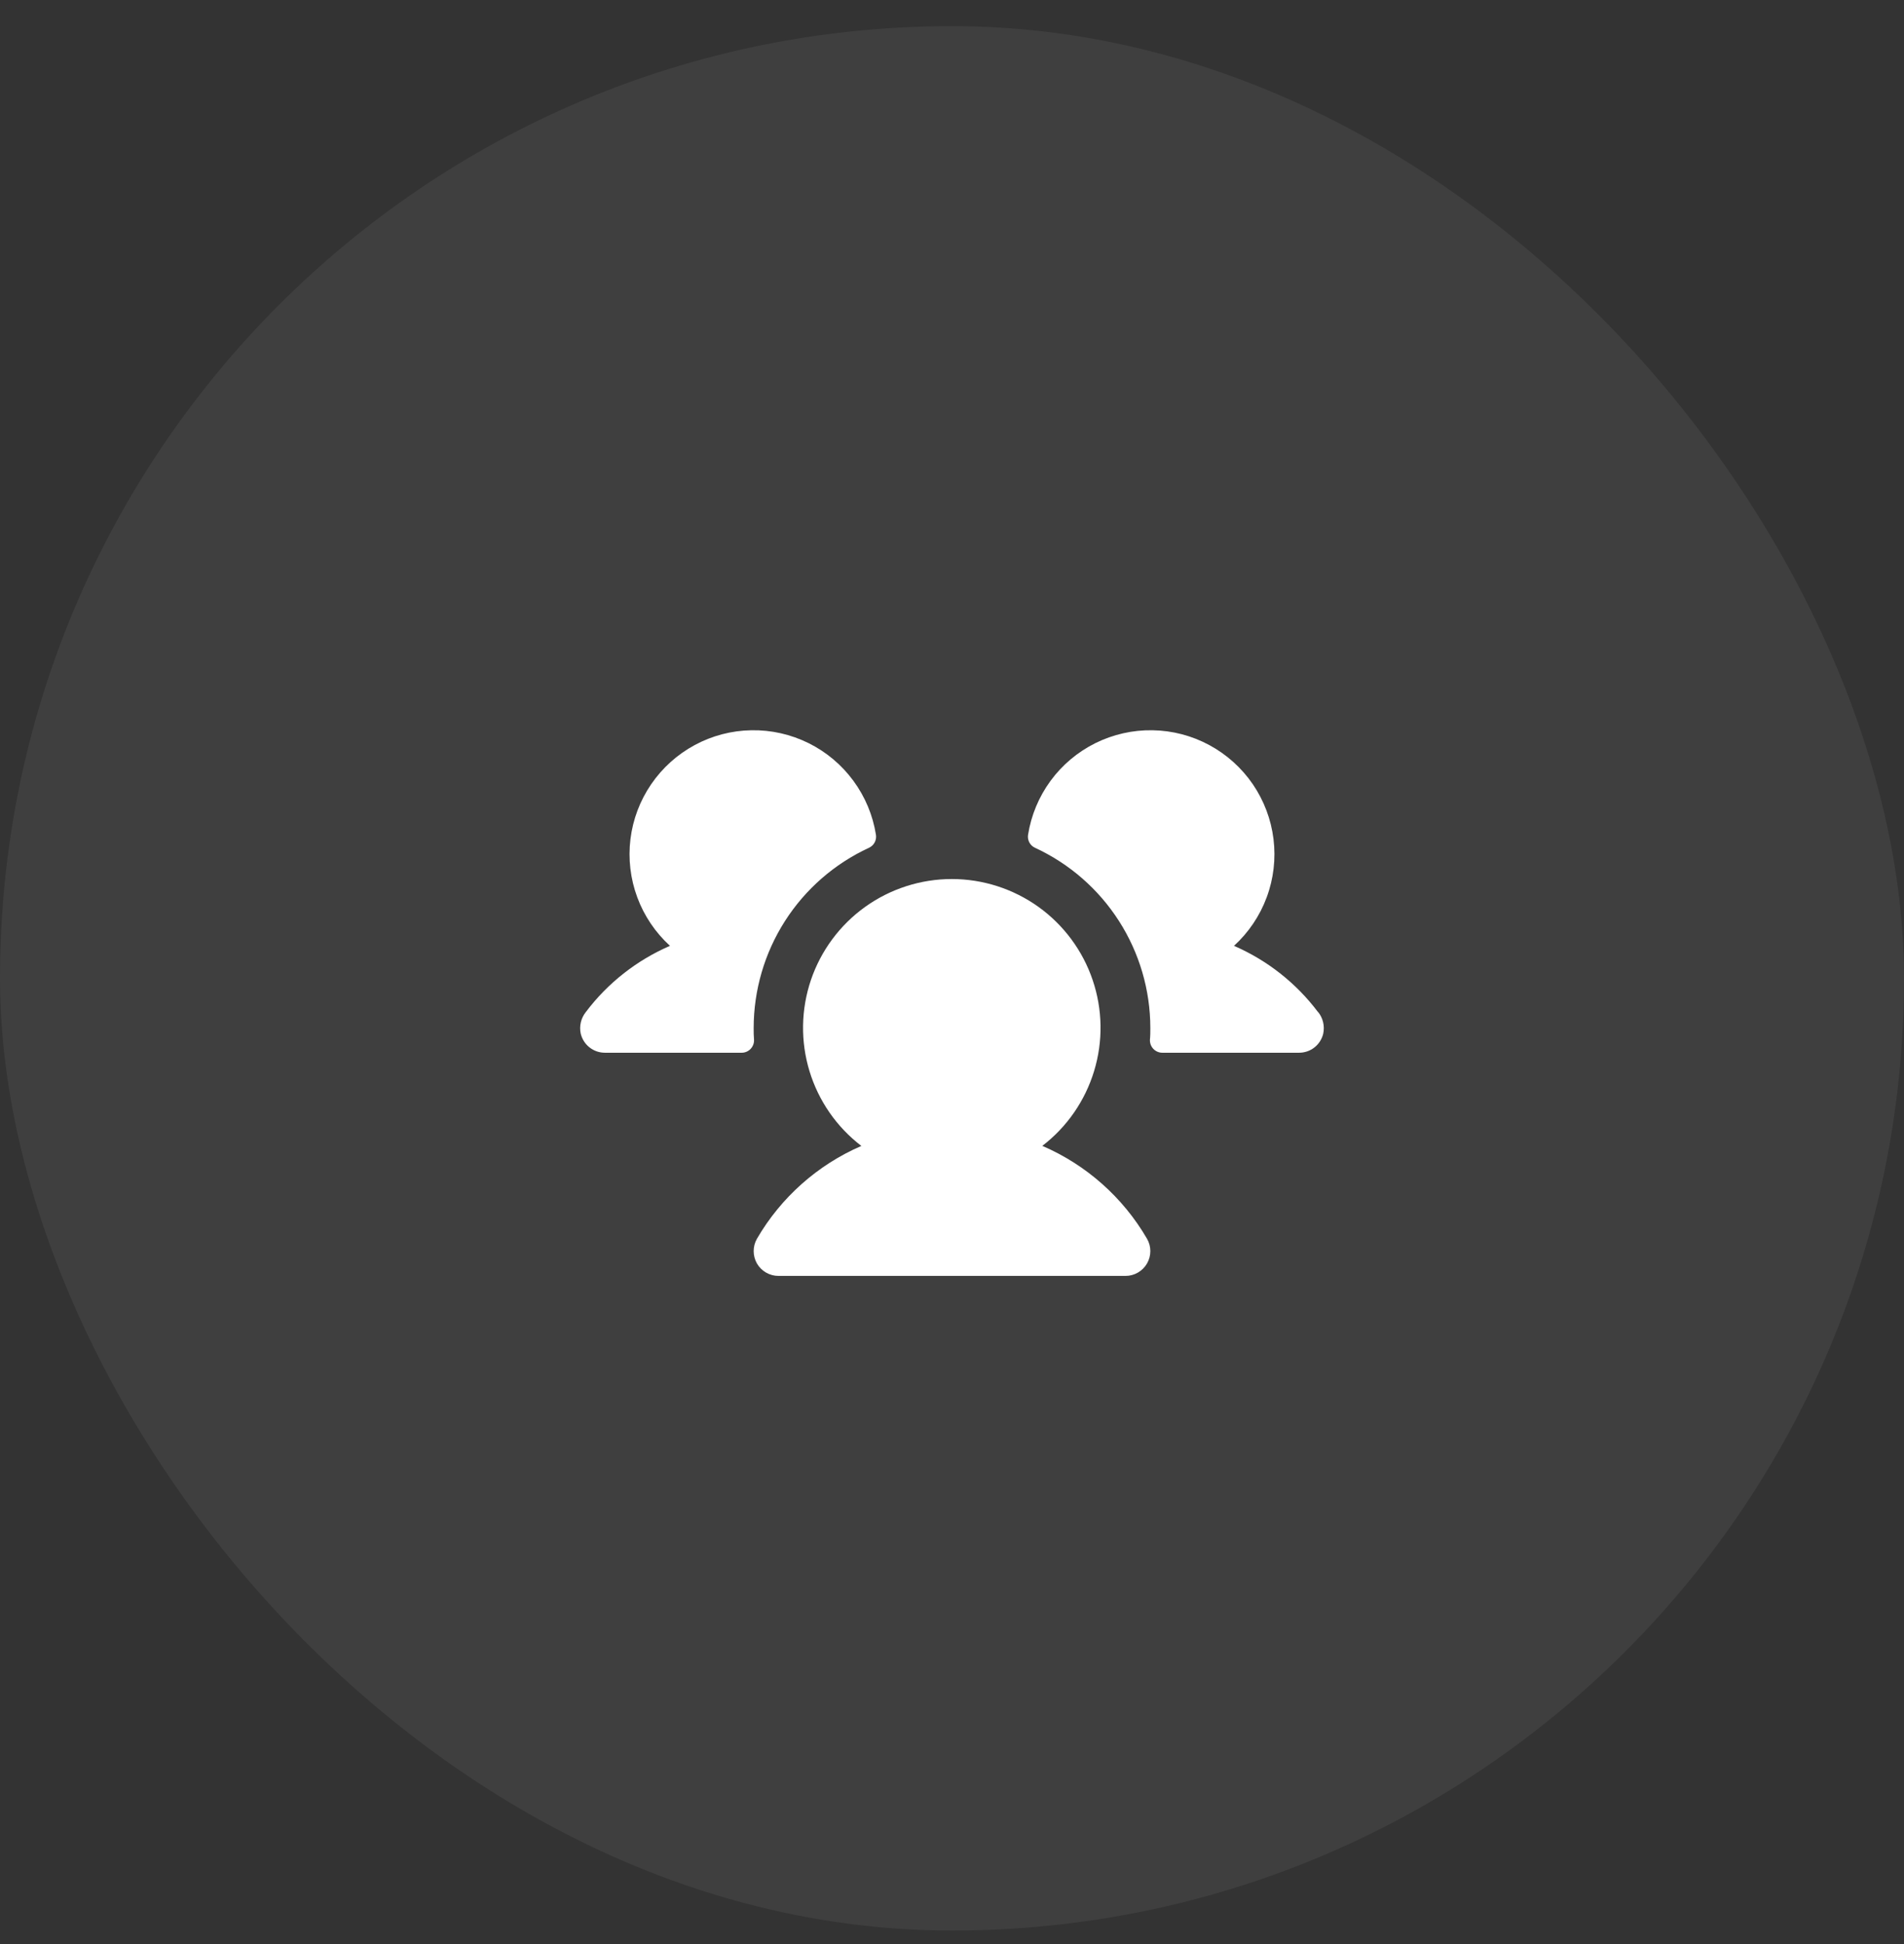
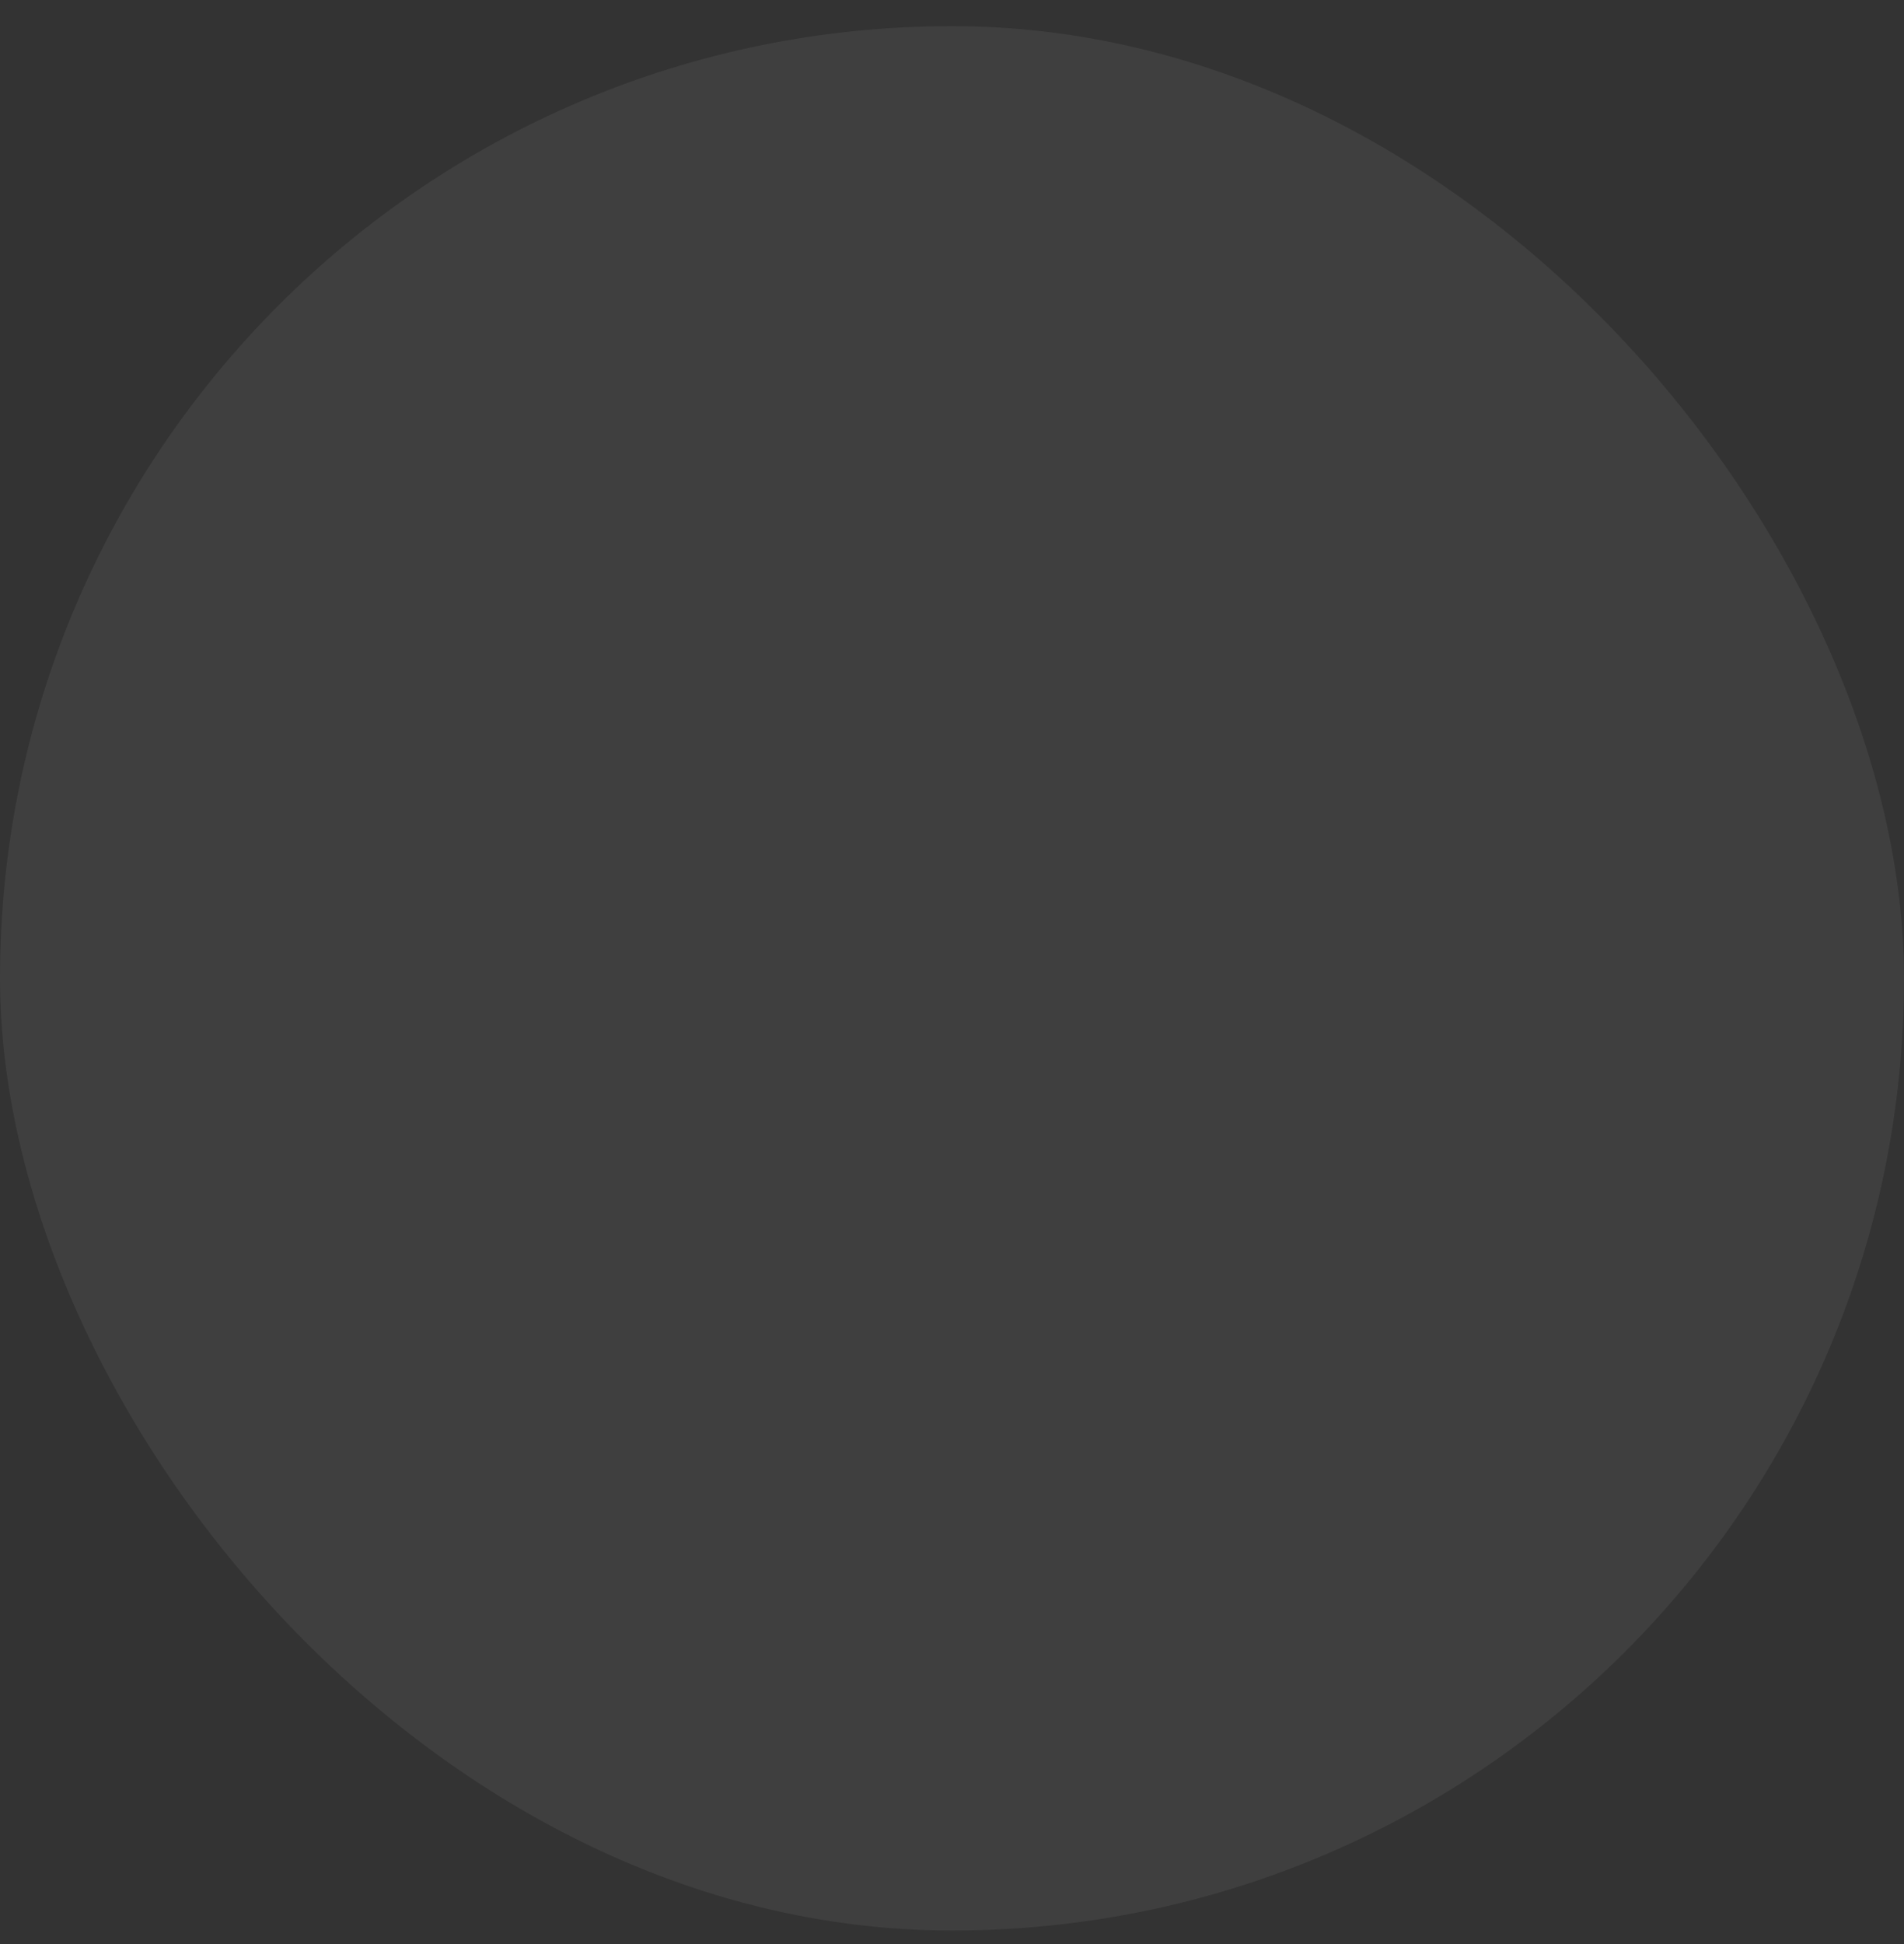
<svg xmlns="http://www.w3.org/2000/svg" width="48" height="49" viewBox="0 0 48 49" fill="none">
  <rect x="0" y="0" width="48" height="49" fill="#333333" stroke="none" />
  <rect y="0.659" width="48" height="48" rx="24" fill="white" fill-opacity="0.06" />
-   <path d="M19.009 26.206C19.011 26.248 19.005 26.291 18.99 26.33C18.975 26.37 18.953 26.406 18.923 26.437C18.894 26.468 18.859 26.492 18.82 26.509C18.781 26.526 18.739 26.534 18.697 26.534H15.25C15.109 26.534 14.972 26.487 14.861 26.399C14.75 26.312 14.673 26.189 14.64 26.052C14.62 25.958 14.621 25.861 14.643 25.767C14.665 25.674 14.707 25.586 14.767 25.511C15.318 24.779 16.05 24.204 16.89 23.84C16.521 23.503 16.238 23.083 16.065 22.615C15.892 22.147 15.833 21.644 15.894 21.148C15.955 20.653 16.134 20.179 16.416 19.767C16.698 19.355 17.074 19.016 17.514 18.779C17.953 18.542 18.443 18.414 18.943 18.406C19.442 18.397 19.936 18.509 20.383 18.73C20.831 18.952 21.218 19.277 21.514 19.68C21.81 20.082 22.005 20.549 22.083 21.043C22.093 21.109 22.081 21.177 22.049 21.236C22.017 21.295 21.966 21.341 21.905 21.369C21.038 21.77 20.304 22.41 19.789 23.215C19.275 24.019 19.001 24.954 19 25.909C19 26.009 19 26.108 19.009 26.206ZM33.228 25.51C32.678 24.779 31.948 24.204 31.109 23.84C31.478 23.503 31.761 23.083 31.934 22.615C32.108 22.147 32.166 21.644 32.105 21.148C32.044 20.653 31.865 20.179 31.584 19.767C31.302 19.355 30.925 19.016 30.486 18.779C30.046 18.542 29.556 18.414 29.057 18.406C28.558 18.397 28.064 18.509 27.616 18.73C27.169 18.952 26.781 19.277 26.485 19.68C26.19 20.082 25.995 20.549 25.917 21.043C25.907 21.109 25.919 21.177 25.951 21.236C25.983 21.295 26.033 21.341 26.094 21.369C26.961 21.77 27.695 22.41 28.21 23.215C28.725 24.019 28.999 24.954 29 25.909C29 26.009 29 26.108 28.99 26.206C28.988 26.248 28.995 26.291 29.009 26.33C29.024 26.37 29.047 26.406 29.076 26.437C29.105 26.468 29.141 26.492 29.18 26.509C29.218 26.526 29.261 26.534 29.303 26.534H32.75C32.891 26.534 33.028 26.487 33.139 26.399C33.249 26.312 33.327 26.189 33.359 26.052C33.379 25.958 33.378 25.86 33.356 25.767C33.334 25.673 33.292 25.585 33.232 25.51H33.228ZM26.275 28.883C26.897 28.407 27.354 27.747 27.582 26.997C27.811 26.247 27.798 25.445 27.546 24.702C27.295 23.96 26.817 23.315 26.18 22.858C25.543 22.402 24.779 22.156 23.995 22.156C23.211 22.156 22.447 22.402 21.81 22.858C21.173 23.315 20.695 23.96 20.443 24.702C20.192 25.445 20.179 26.247 20.407 26.997C20.635 27.747 21.092 28.407 21.715 28.883C20.61 29.362 19.688 30.181 19.083 31.222C19.029 31.317 19 31.424 19 31.534C19 31.644 19.029 31.752 19.083 31.847C19.138 31.942 19.217 32.02 19.312 32.075C19.407 32.13 19.515 32.159 19.625 32.159H28.375C28.485 32.159 28.592 32.13 28.687 32.075C28.782 32.02 28.861 31.942 28.916 31.847C28.971 31.752 29 31.644 29 31.534C29 31.424 28.971 31.317 28.916 31.222C28.31 30.18 27.386 29.361 26.28 28.883H26.275Z" fill="white" />
</svg>